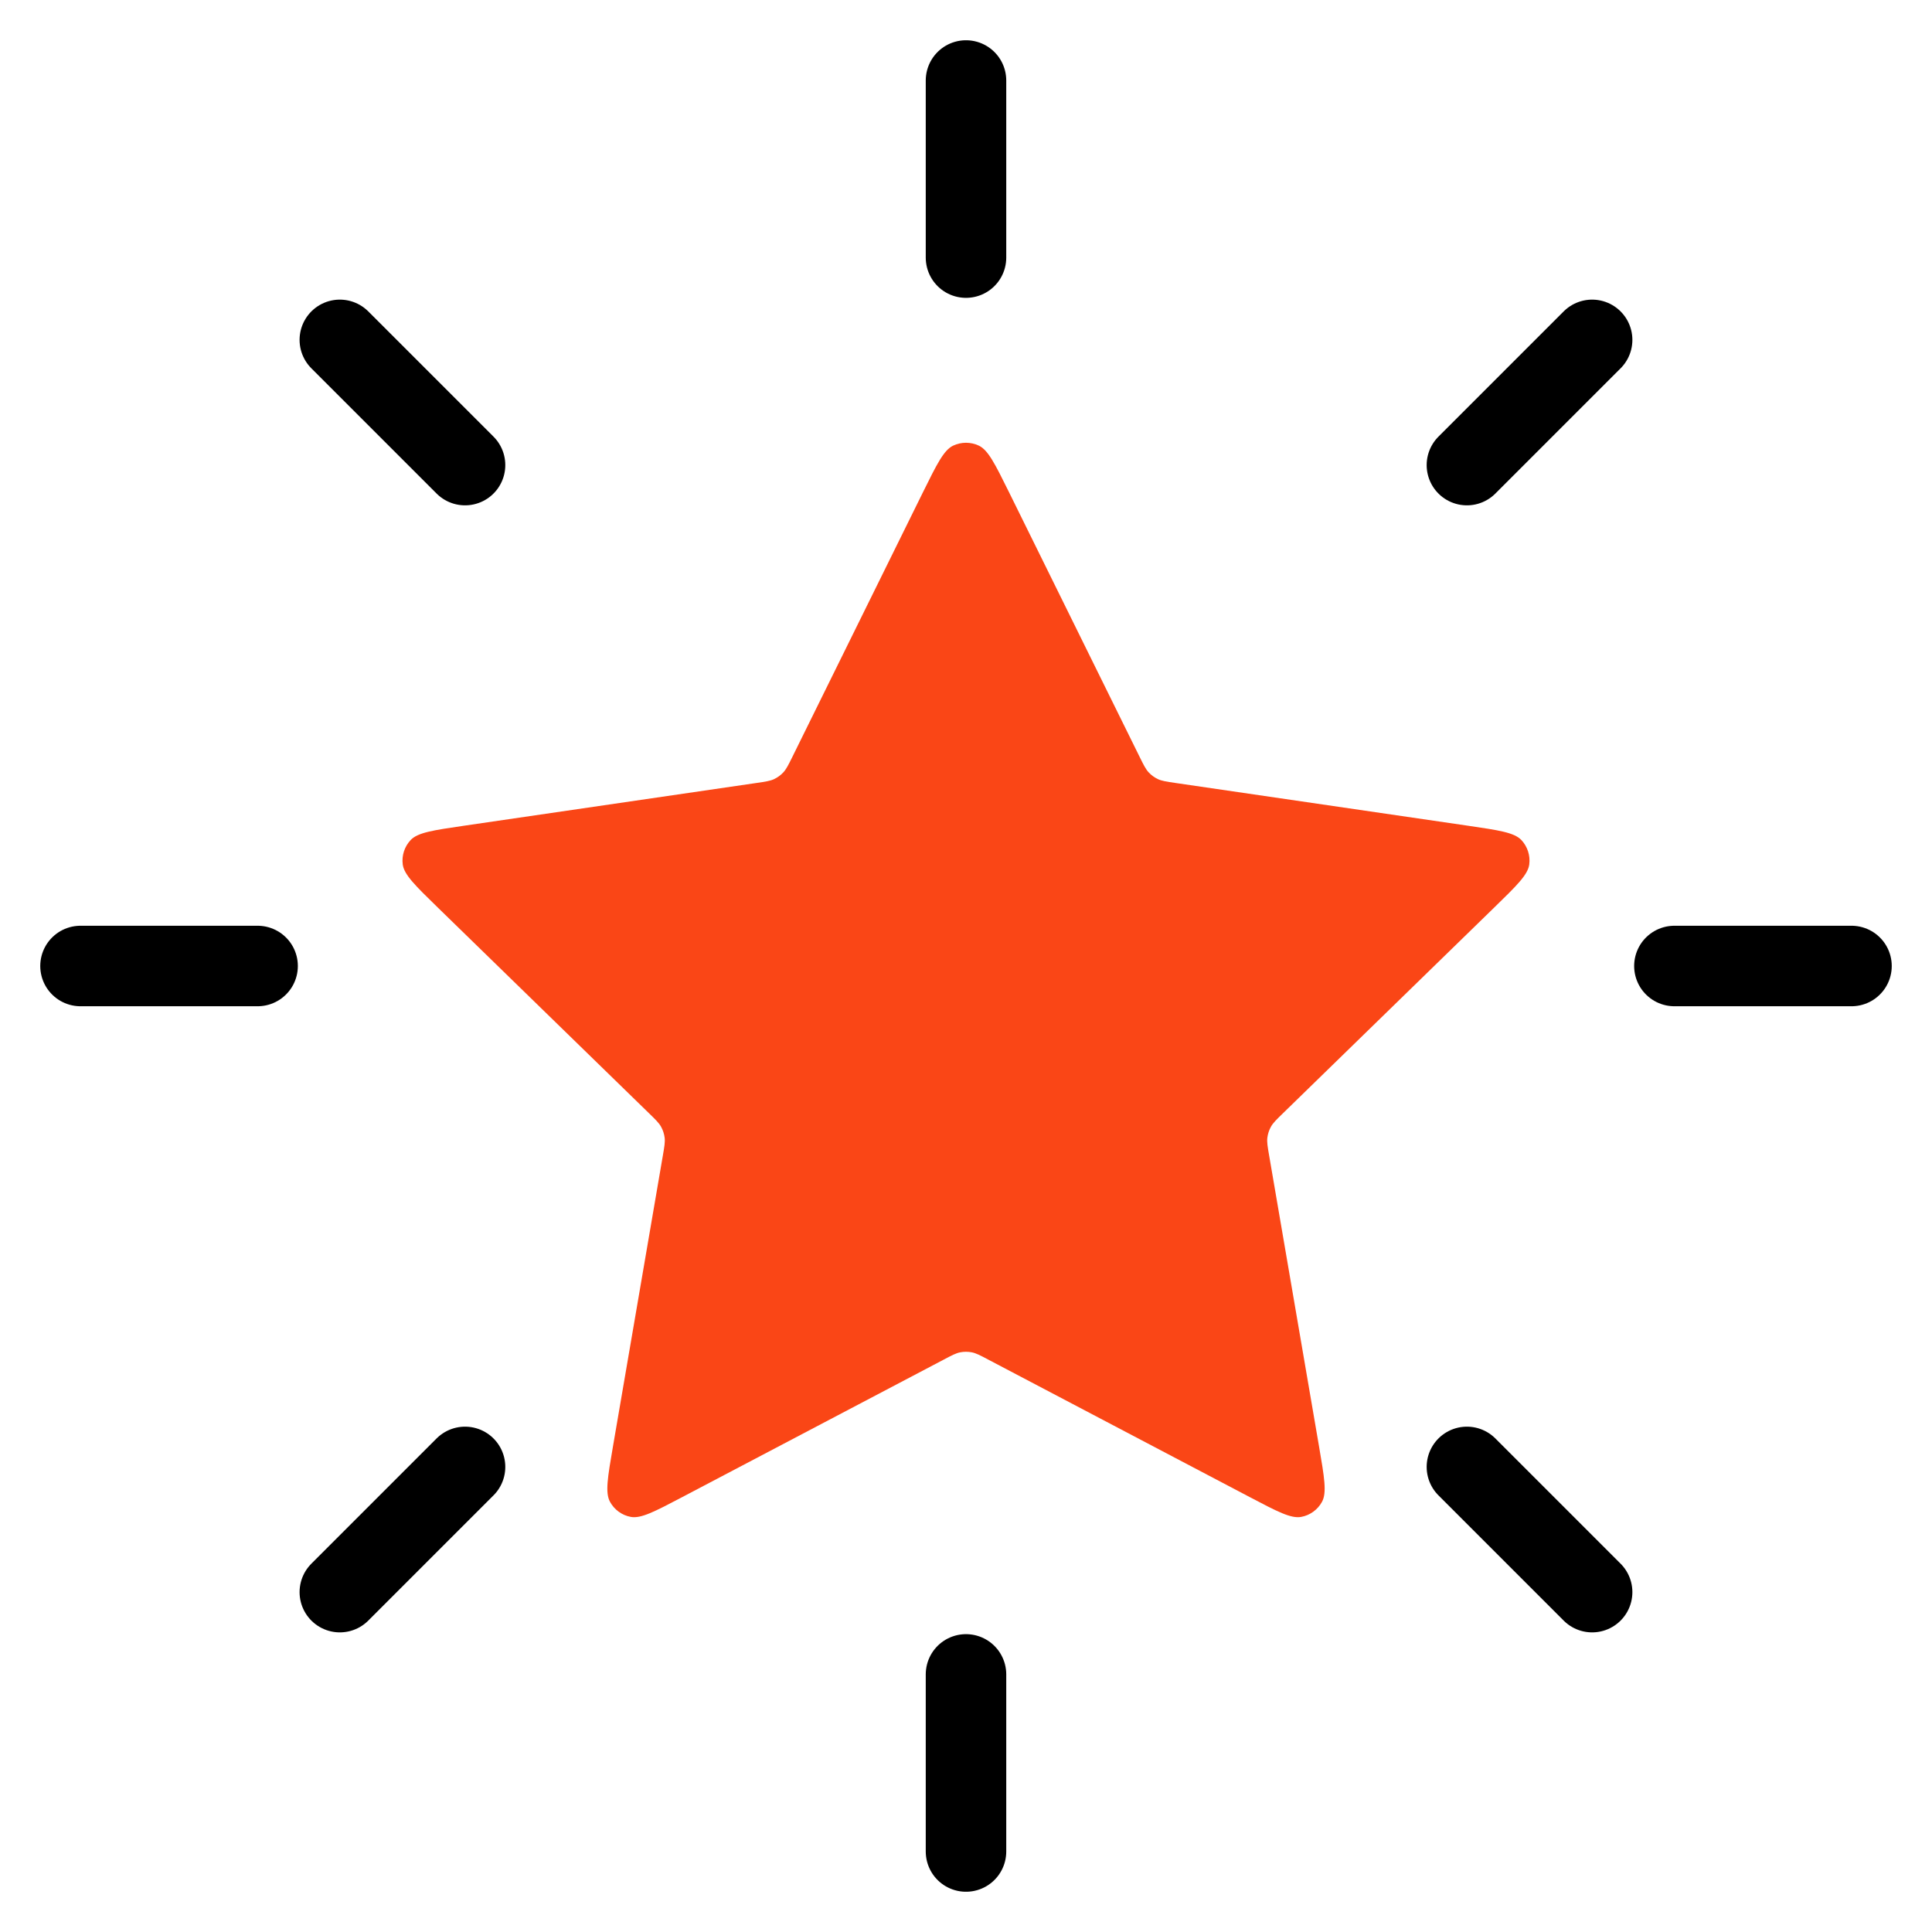
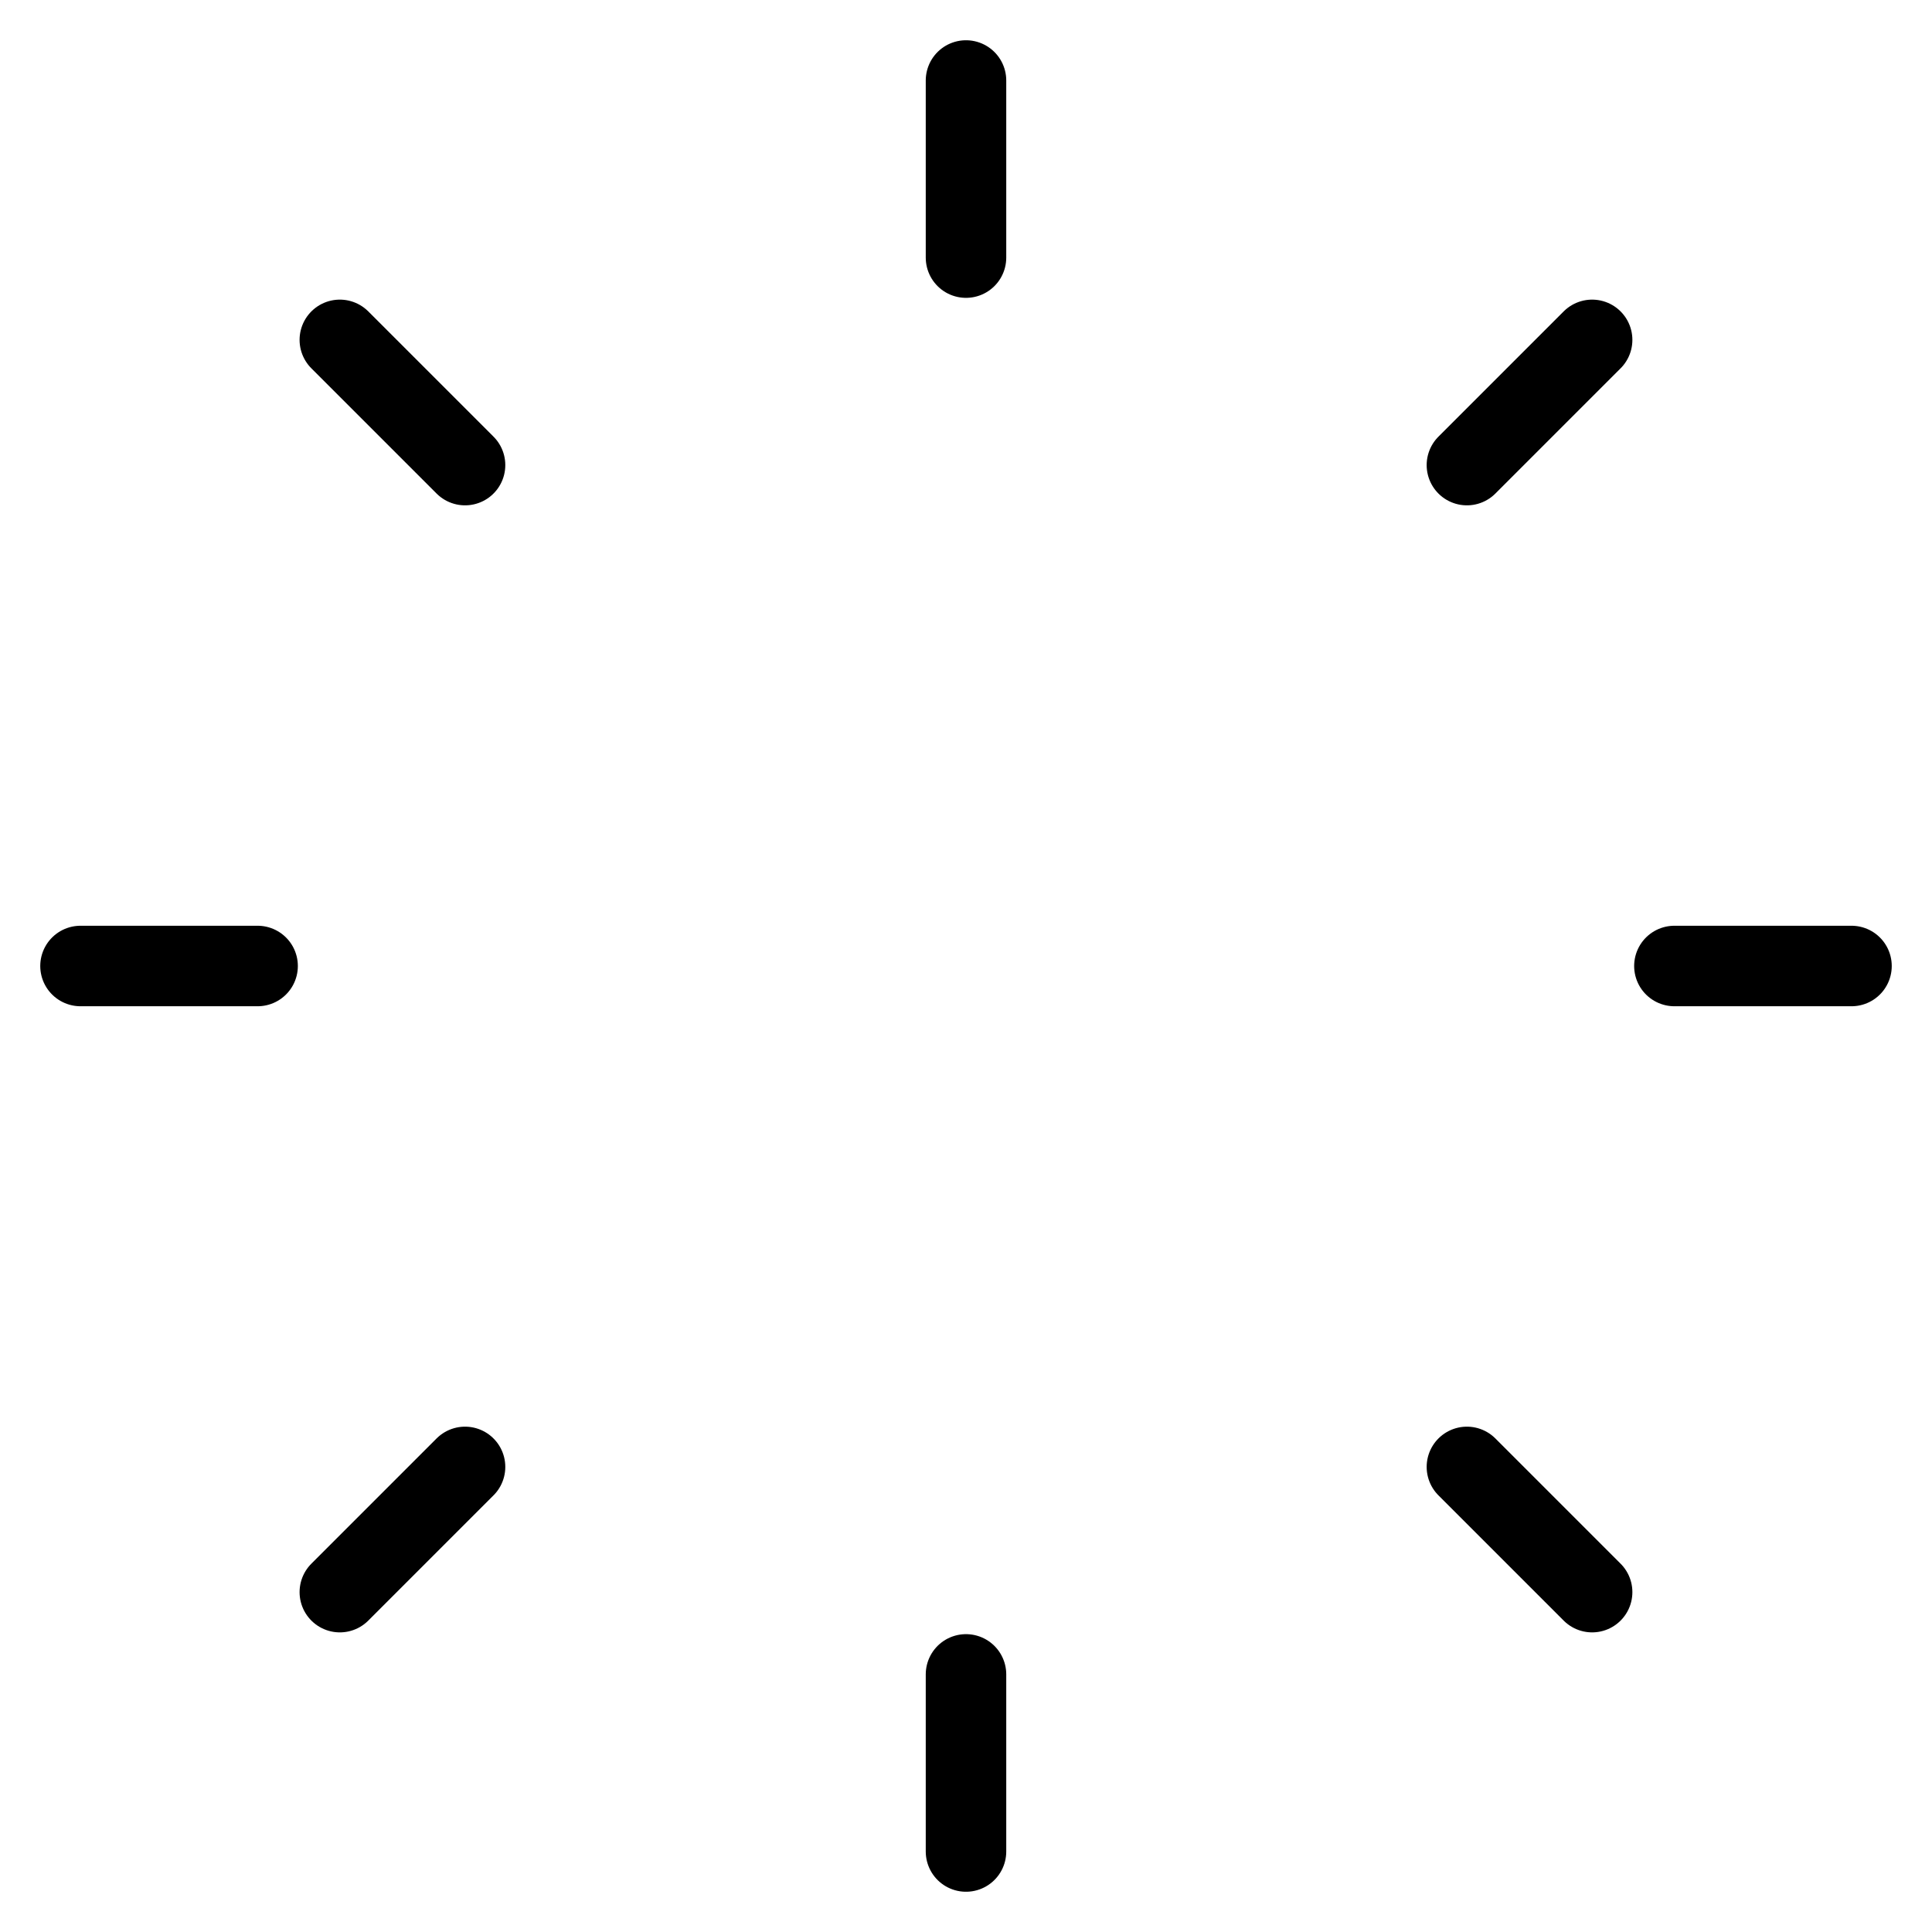
<svg xmlns="http://www.w3.org/2000/svg" fill="none" viewBox="0 0 48 48" height="48" width="48">
-   <path fill="#FA4616" d="M22.934 12.223C23.277 11.53 23.448 11.183 23.68 11.072C23.883 10.976 24.117 10.976 24.32 11.072C24.552 11.183 24.723 11.53 25.066 12.223L28.313 18.803C28.414 19.008 28.465 19.11 28.539 19.19C28.604 19.26 28.683 19.317 28.77 19.358C28.868 19.403 28.981 19.42 29.207 19.453L36.472 20.515C37.237 20.627 37.619 20.683 37.797 20.869C37.95 21.032 38.023 21.255 37.994 21.477C37.96 21.733 37.683 22.002 37.129 22.542L31.874 27.66C31.71 27.82 31.628 27.899 31.576 27.994C31.529 28.078 31.499 28.171 31.487 28.266C31.474 28.374 31.493 28.487 31.532 28.712L32.772 35.942C32.903 36.704 32.968 37.085 32.845 37.312C32.738 37.508 32.548 37.647 32.328 37.687C32.075 37.734 31.733 37.554 31.048 37.194L24.553 33.779C24.351 33.672 24.25 33.619 24.143 33.598C24.049 33.58 23.951 33.58 23.857 33.598C23.75 33.619 23.649 33.672 23.447 33.779L16.952 37.194C16.267 37.554 15.925 37.734 15.672 37.687C15.452 37.647 15.262 37.508 15.155 37.312C15.032 37.085 15.097 36.704 15.228 35.942L16.468 28.712C16.507 28.487 16.526 28.374 16.513 28.266C16.501 28.171 16.471 28.078 16.424 27.994C16.372 27.899 16.29 27.82 16.126 27.66L10.871 22.542C10.317 22.002 10.04 21.733 10.006 21.477C9.977 21.255 10.05 21.032 10.204 20.869C10.381 20.683 10.763 20.627 11.528 20.515L18.793 19.453C19.019 19.42 19.132 19.403 19.23 19.358C19.317 19.317 19.396 19.26 19.461 19.19C19.535 19.11 19.586 19.008 19.687 18.803L22.934 12.223Z" />
  <path stroke-linejoin="round" stroke-linecap="round" stroke-width="2" stroke="black" d="M46 24H41.6M39.556 39.556L36.445 36.445M6.4 24H2M11.554 11.555L8.443 8.444M24 6.4V2M36.445 11.555L39.556 8.444M24 46V41.6M8.443 39.556L11.554 36.445" />
</svg>